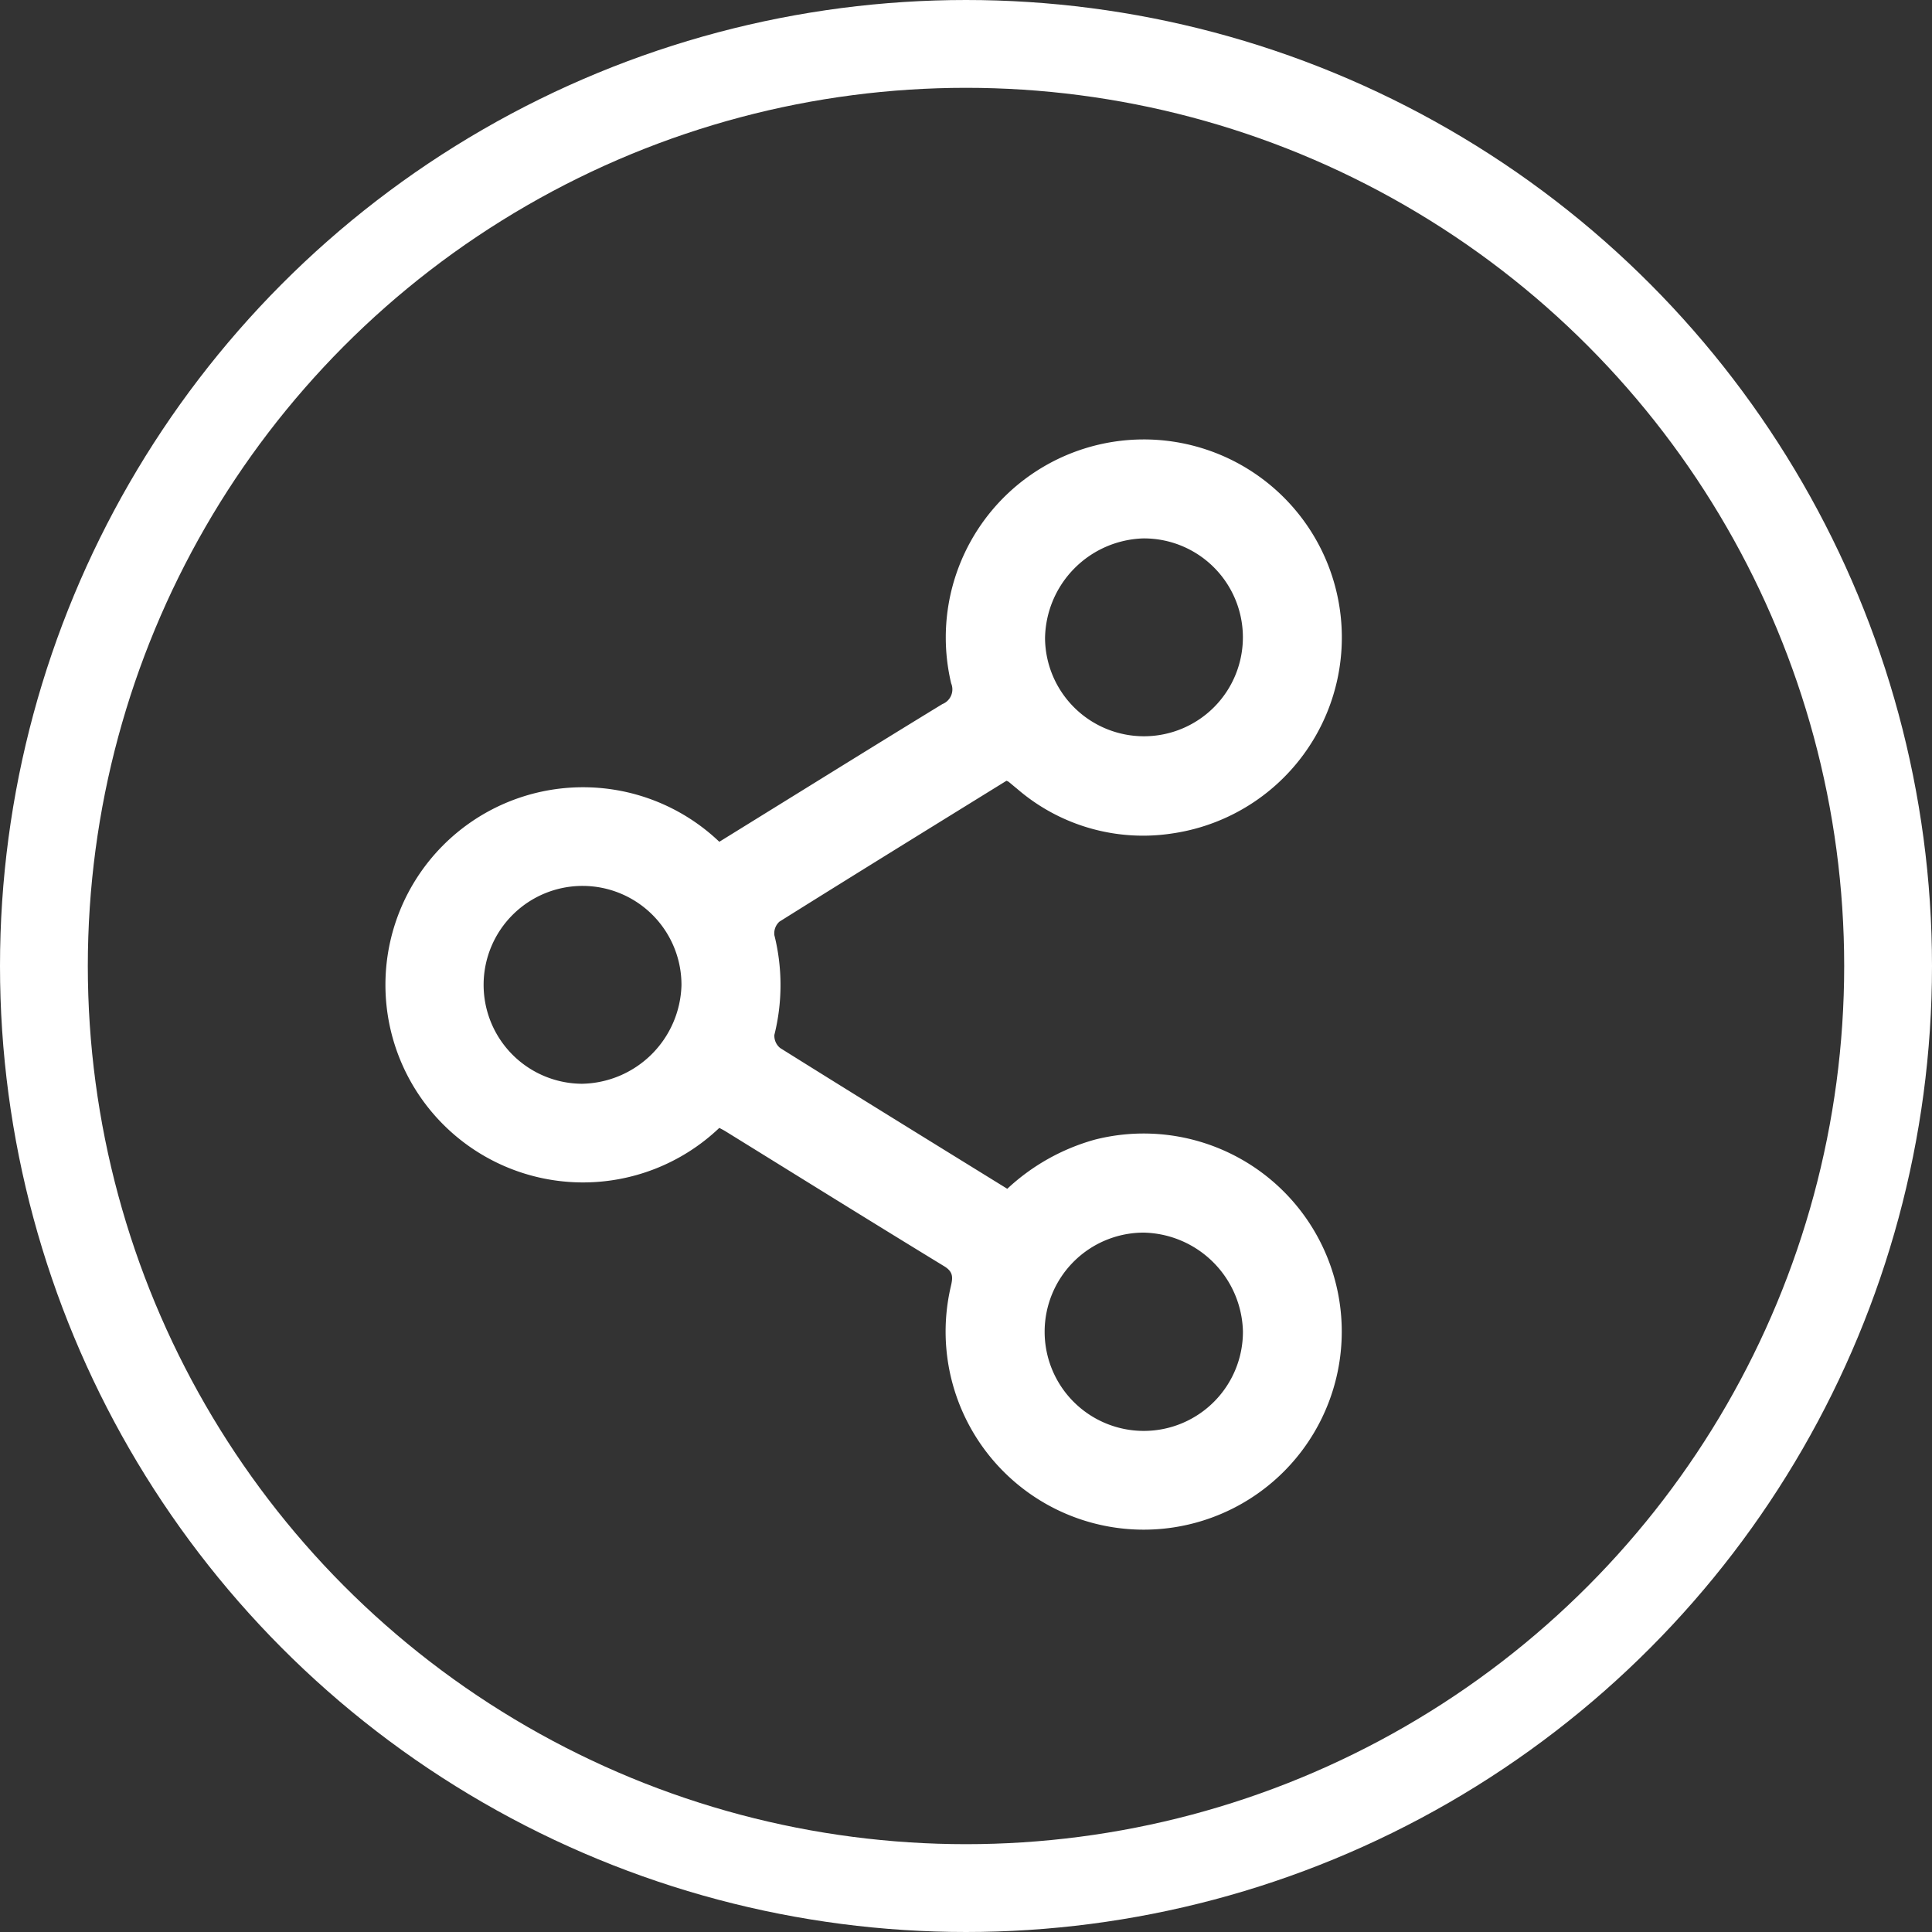
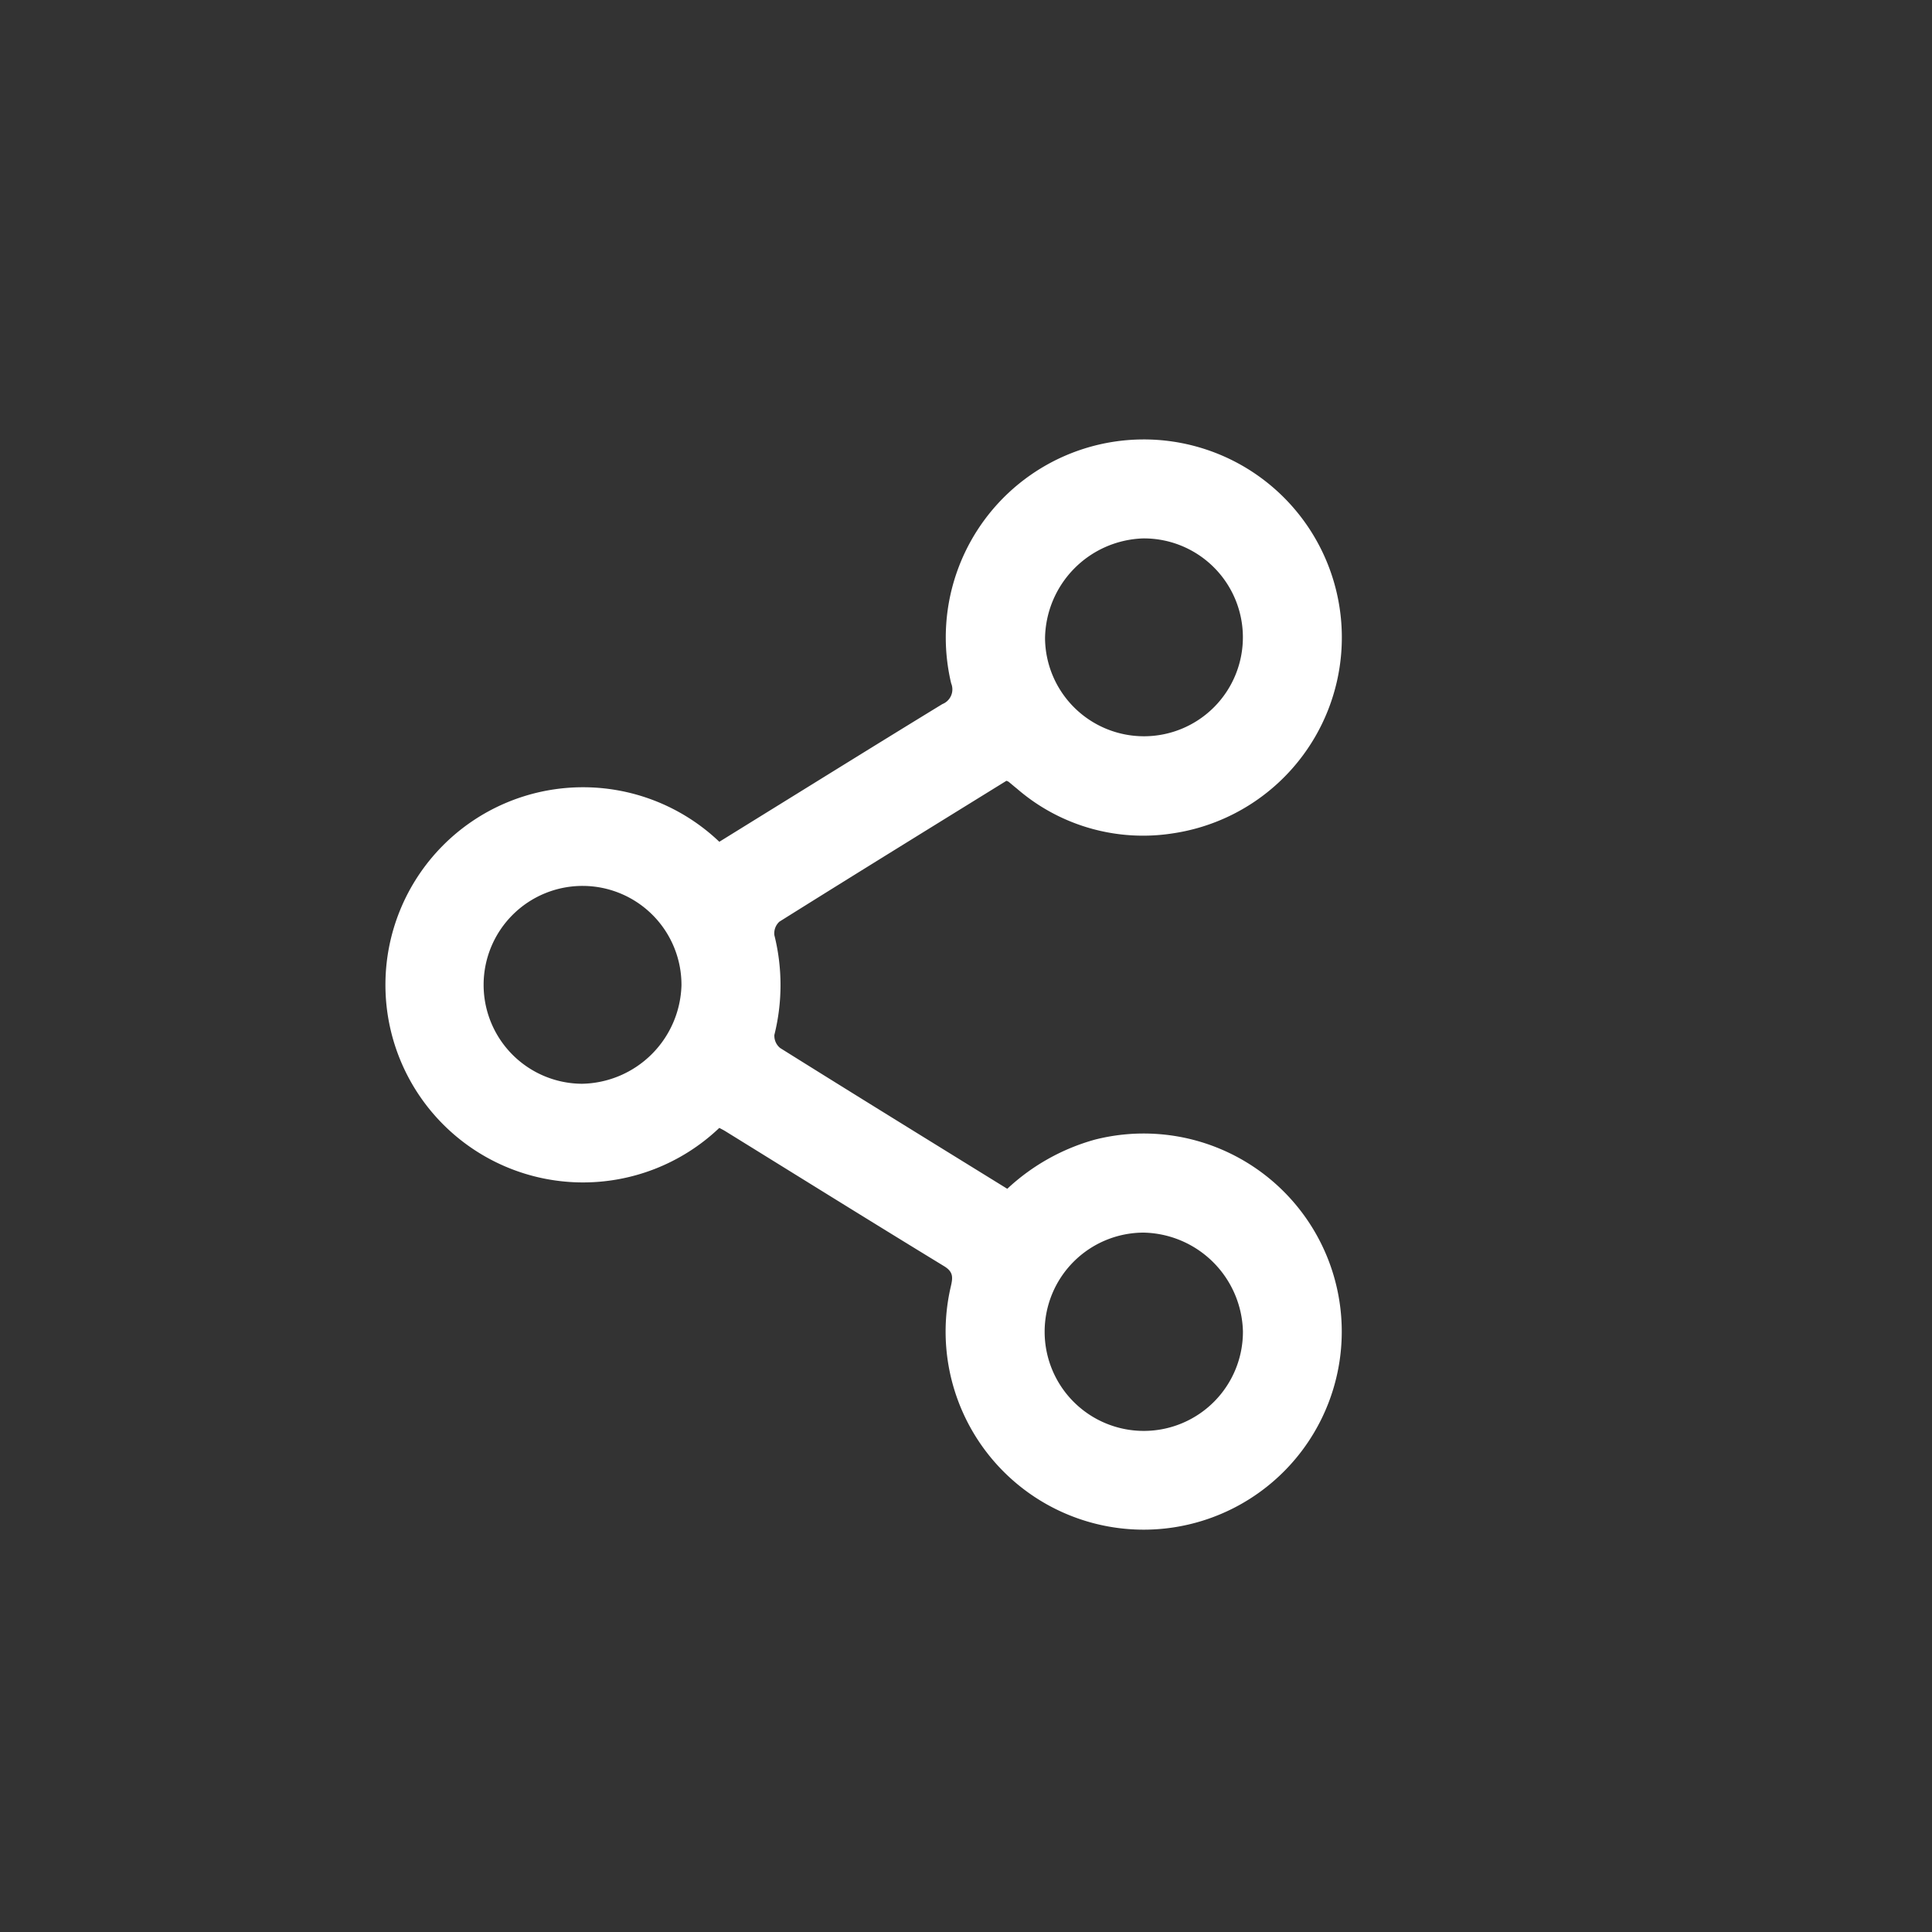
<svg xmlns="http://www.w3.org/2000/svg" width="44" height="44" viewBox="0 0 44 44">
  <rect x="0" y="0" width="44" height="44" fill="#333333" stroke="none" />
  <g id="Partage" transform="translate(-130 -481)">
    <g id="Ellipse_399" data-name="Ellipse 399" transform="translate(130 481)" fill="none" stroke="#fff" stroke-width="2">
-       <circle cx="22" cy="22" r="22" stroke="none" />
-       <circle cx="22" cy="22" r="21" fill="none" />
-     </g>
+       </g>
    <path id="Tracé_1176" data-name="Tracé 1176" d="M189.527,305.074a4.5,4.5,0,1,1,0-6.516l1-.619c1.359-.84,2.716-1.684,4.08-2.517a.36.36,0,0,0,.2-.473,4.51,4.51,0,1,1,5.043,3.418,4.386,4.386,0,0,1-3.545-1.019c-.064-.051-.126-.105-.19-.157a.277.277,0,0,0-.049-.022c-1.719,1.063-3.448,2.129-5.17,3.208a.358.358,0,0,0-.115.309,4.678,4.678,0,0,1,0,2.269.358.358,0,0,0,.132.3c1.713,1.072,3.433,2.132,5.172,3.206a4.8,4.8,0,0,1,2-1.121,4.511,4.511,0,1,1-3.286,3.347c.048-.206.061-.333-.152-.463-1.665-1.016-3.321-2.047-4.98-3.073C189.626,305.125,189.574,305.1,189.527,305.074Zm7.418-11.15a2.253,2.253,0,1,0,2.233-2.275A2.309,2.309,0,0,0,196.945,293.924Zm2.243,13.535a2.258,2.258,0,1,0,2.264,2.25A2.309,2.309,0,0,0,199.188,307.459Zm-10.523-5.633a2.253,2.253,0,1,0-2.266,2.243A2.308,2.308,0,0,0,188.665,301.827Z" transform="translate(-43.145 201.613)" fill="#fff" />
  </g>
</svg>